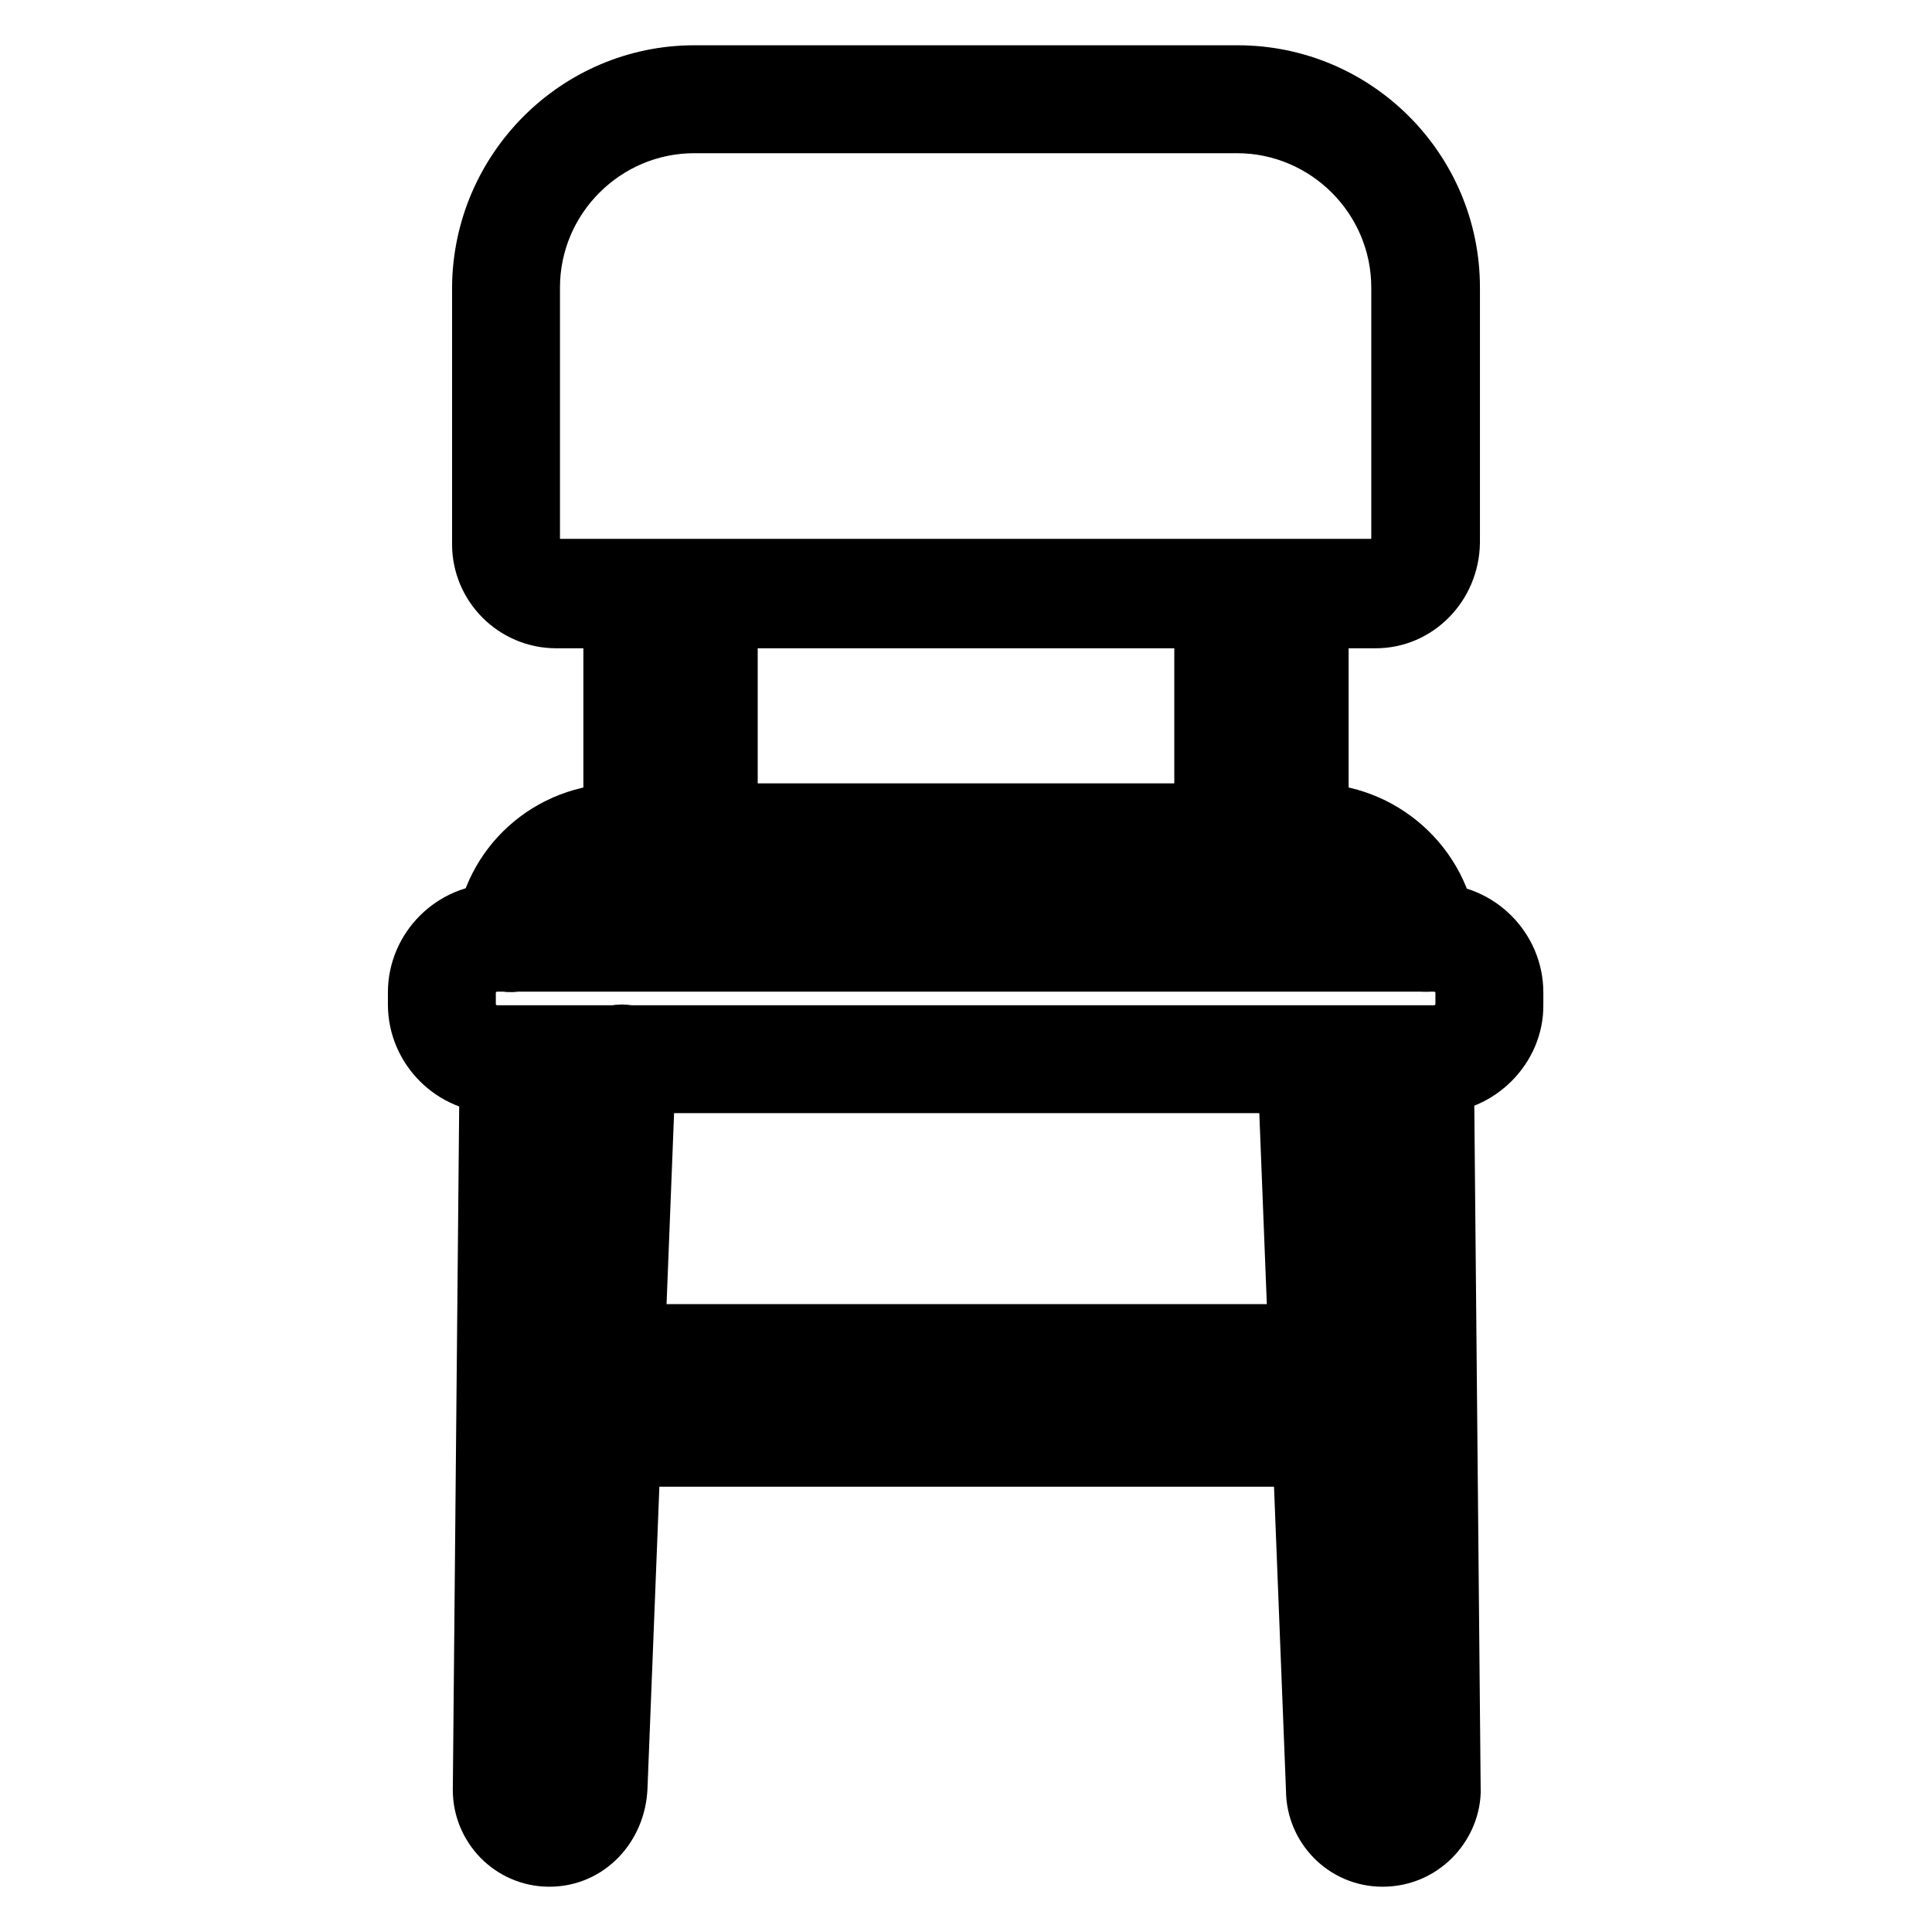
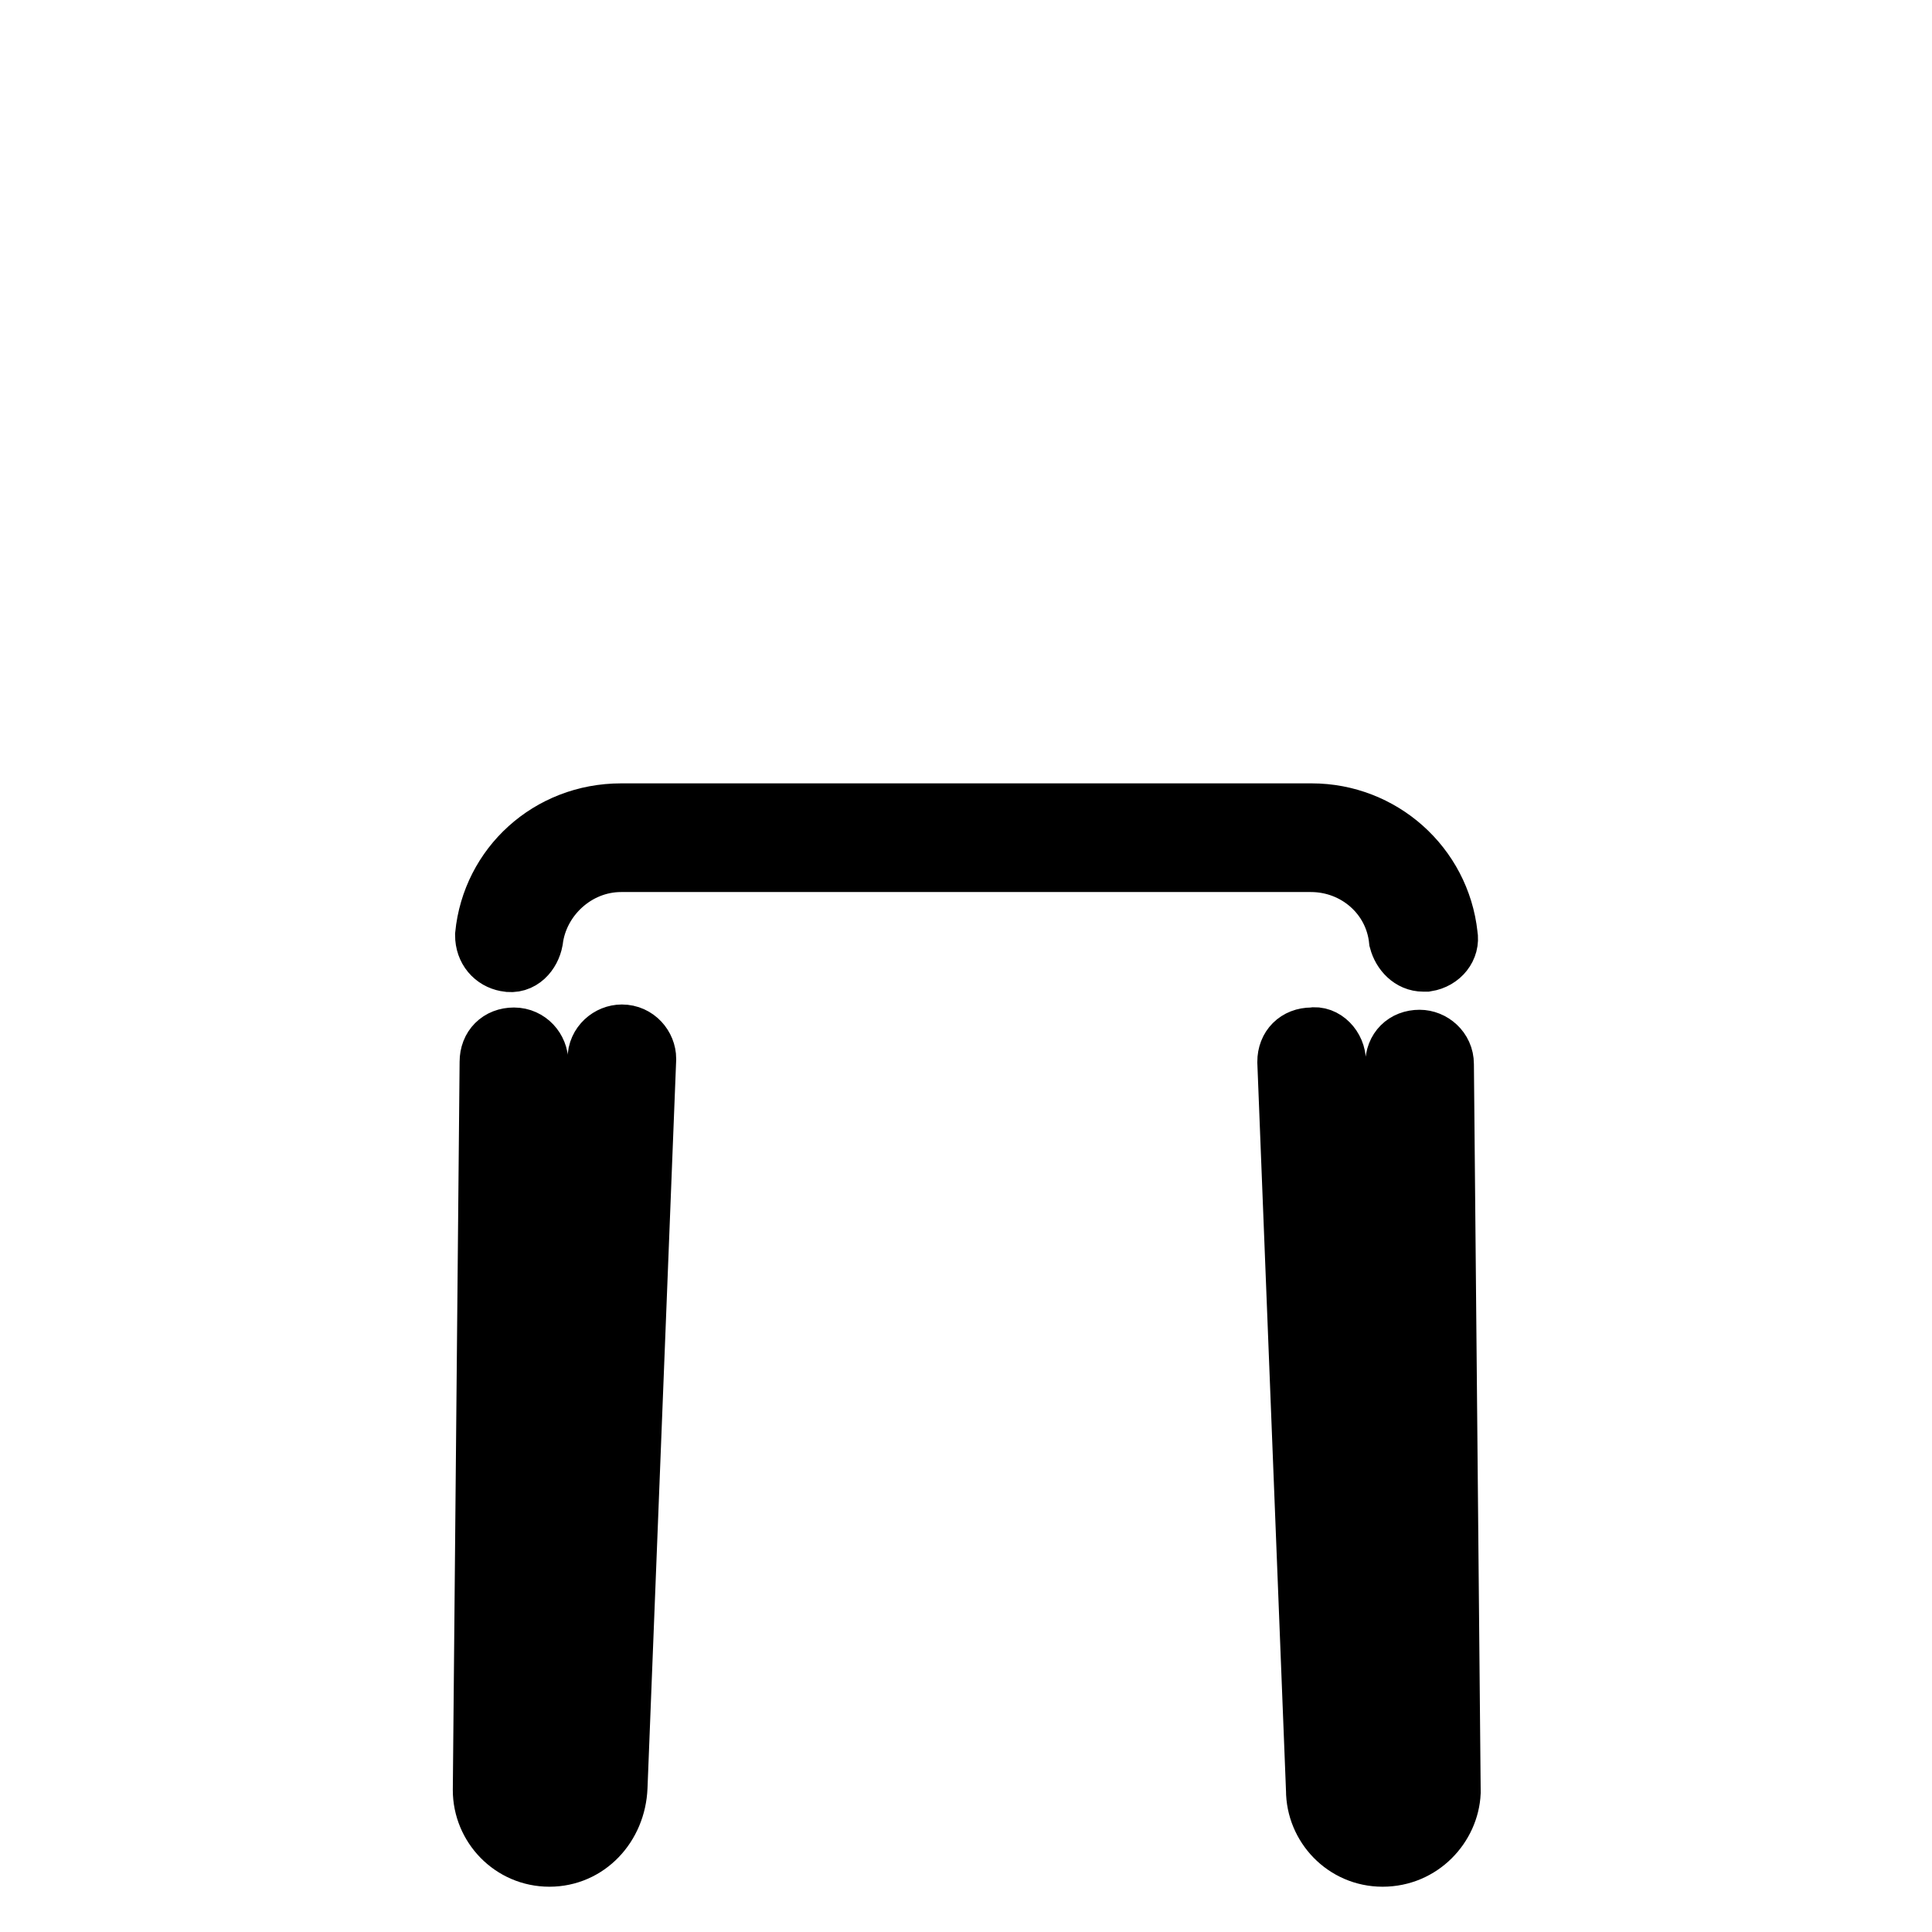
<svg xmlns="http://www.w3.org/2000/svg" version="1.1" x="0px" y="0px" viewBox="0 0 256 256" enable-background="new 0 0 256 256" xml:space="preserve">
  <g>
-     <path stroke-width="8" fill-opacity="0" stroke="#000000" d="M190.2,143.5H65.8c-5.7,0-10.4-4.7-10.4-10.4v-1.6c0-5.7,4.7-10.4,10.4-10.4h124.3 c5.7,0,10.4,4.7,10.4,10.4v1.6C200.6,138.7,195.8,143.5,190.2,143.5L190.2,143.5z M65.8,127.4c-2.2,0-4.1,1.9-4.1,4.1v1.6 c0,2.2,1.9,4.1,4.1,4.1h124.3c2.2,0,4.1-1.9,4.1-4.1v-1.6c0-2.2-1.9-4.1-4.1-4.1H65.8z" />
    <path stroke-width="8" fill-opacity="0" stroke="#000000" d="M72.8,246c-5,0-8.8-4.1-8.8-8.8l0.9-96.5c0-1.9,1.3-3.2,3.2-3.2c1.9,0,3.2,1.6,3.2,3.2l-0.9,96.5 c0,1.6,1.3,2.5,2.5,2.5c1.3,0,2.5-1.3,2.5-2.5l3.8-96.9c0-1.9,1.6-3.2,3.2-3.2c1.9,0,3.2,1.6,3.2,3.2l-3.8,96.5 C81.6,241.9,77.8,246,72.8,246L72.8,246z M183.2,246c-5,0-8.8-4.1-8.8-8.8l-3.8-96.5c0-1.9,1.3-3.2,3.2-3.2 c1.6-0.3,3.2,1.3,3.2,3.2l3.8,96.5c0,1.6,1.3,2.8,2.5,2.8c1.3,0,2.5-1.3,2.5-2.5l-0.9-96.5c0-1.9,1.3-3.2,3.2-3.2 c1.6,0,3.2,1.3,3.2,3.2l0.9,96.5C192,241.9,188.3,246,183.2,246L183.2,246z M188.6,127.4c-1.6,0-2.8-1.3-3.2-2.8 c-0.6-6-5.7-10.4-11.7-10.4H82.3c-6,0-11,4.7-11.7,10.4c-0.3,1.6-1.6,3.2-3.5,2.8c-1.6-0.3-2.8-1.6-2.8-3.5 c0.9-9.1,8.5-16.1,18-16.1h91.5c9.2,0,17,6.9,18,16.1c0.3,1.6-0.9,3.2-2.8,3.5H188.6z" />
-     <path stroke-width="8" fill-opacity="0" stroke="#000000" d="M96.4,114.1H81.3V75.6h15.1V114.1z M87.9,107.8h2.2V81.9h-2.5v25.9H87.9z M174.7,114.1h-15.1V75.6h15.1 V114.1L174.7,114.1z M165.9,107.8h2.5V81.9h-2.5V107.8z" />
-     <path stroke-width="8" fill-opacity="0" stroke="#000000" d="M182.3,81.9H73.7c-5.4,0-9.8-4.4-9.8-9.8V38.1C64,22.6,76.6,10,92,10H164c15.5,0,28.1,12.6,28.1,28.1v33.8 C192,77.5,187.6,81.9,182.3,81.9L182.3,81.9z M92,16.3c-12,0-21.8,9.8-21.8,21.8v33.8c0,1.9,1.6,3.5,3.5,3.5h108.5 c1.9,0,3.5-1.6,3.5-3.5V38.1c0-12-9.8-21.8-21.8-21.8H92z M175.3,183.2H80.7c-1.9,0-3.2-1.3-3.2-3.2s1.3-3.2,3.2-3.2h94.7 c1.9,0,3.2,1.3,3.2,3.2S176.9,183.2,175.3,183.2z M175.3,193h-95c-1.9,0-3.2-1.3-3.2-3.2c0-1.9,1.3-3.2,3.2-3.2h95 c1.9,0,3.2,1.3,3.2,3.2C178.5,191.7,176.9,193,175.3,193z" />
  </g>
</svg>